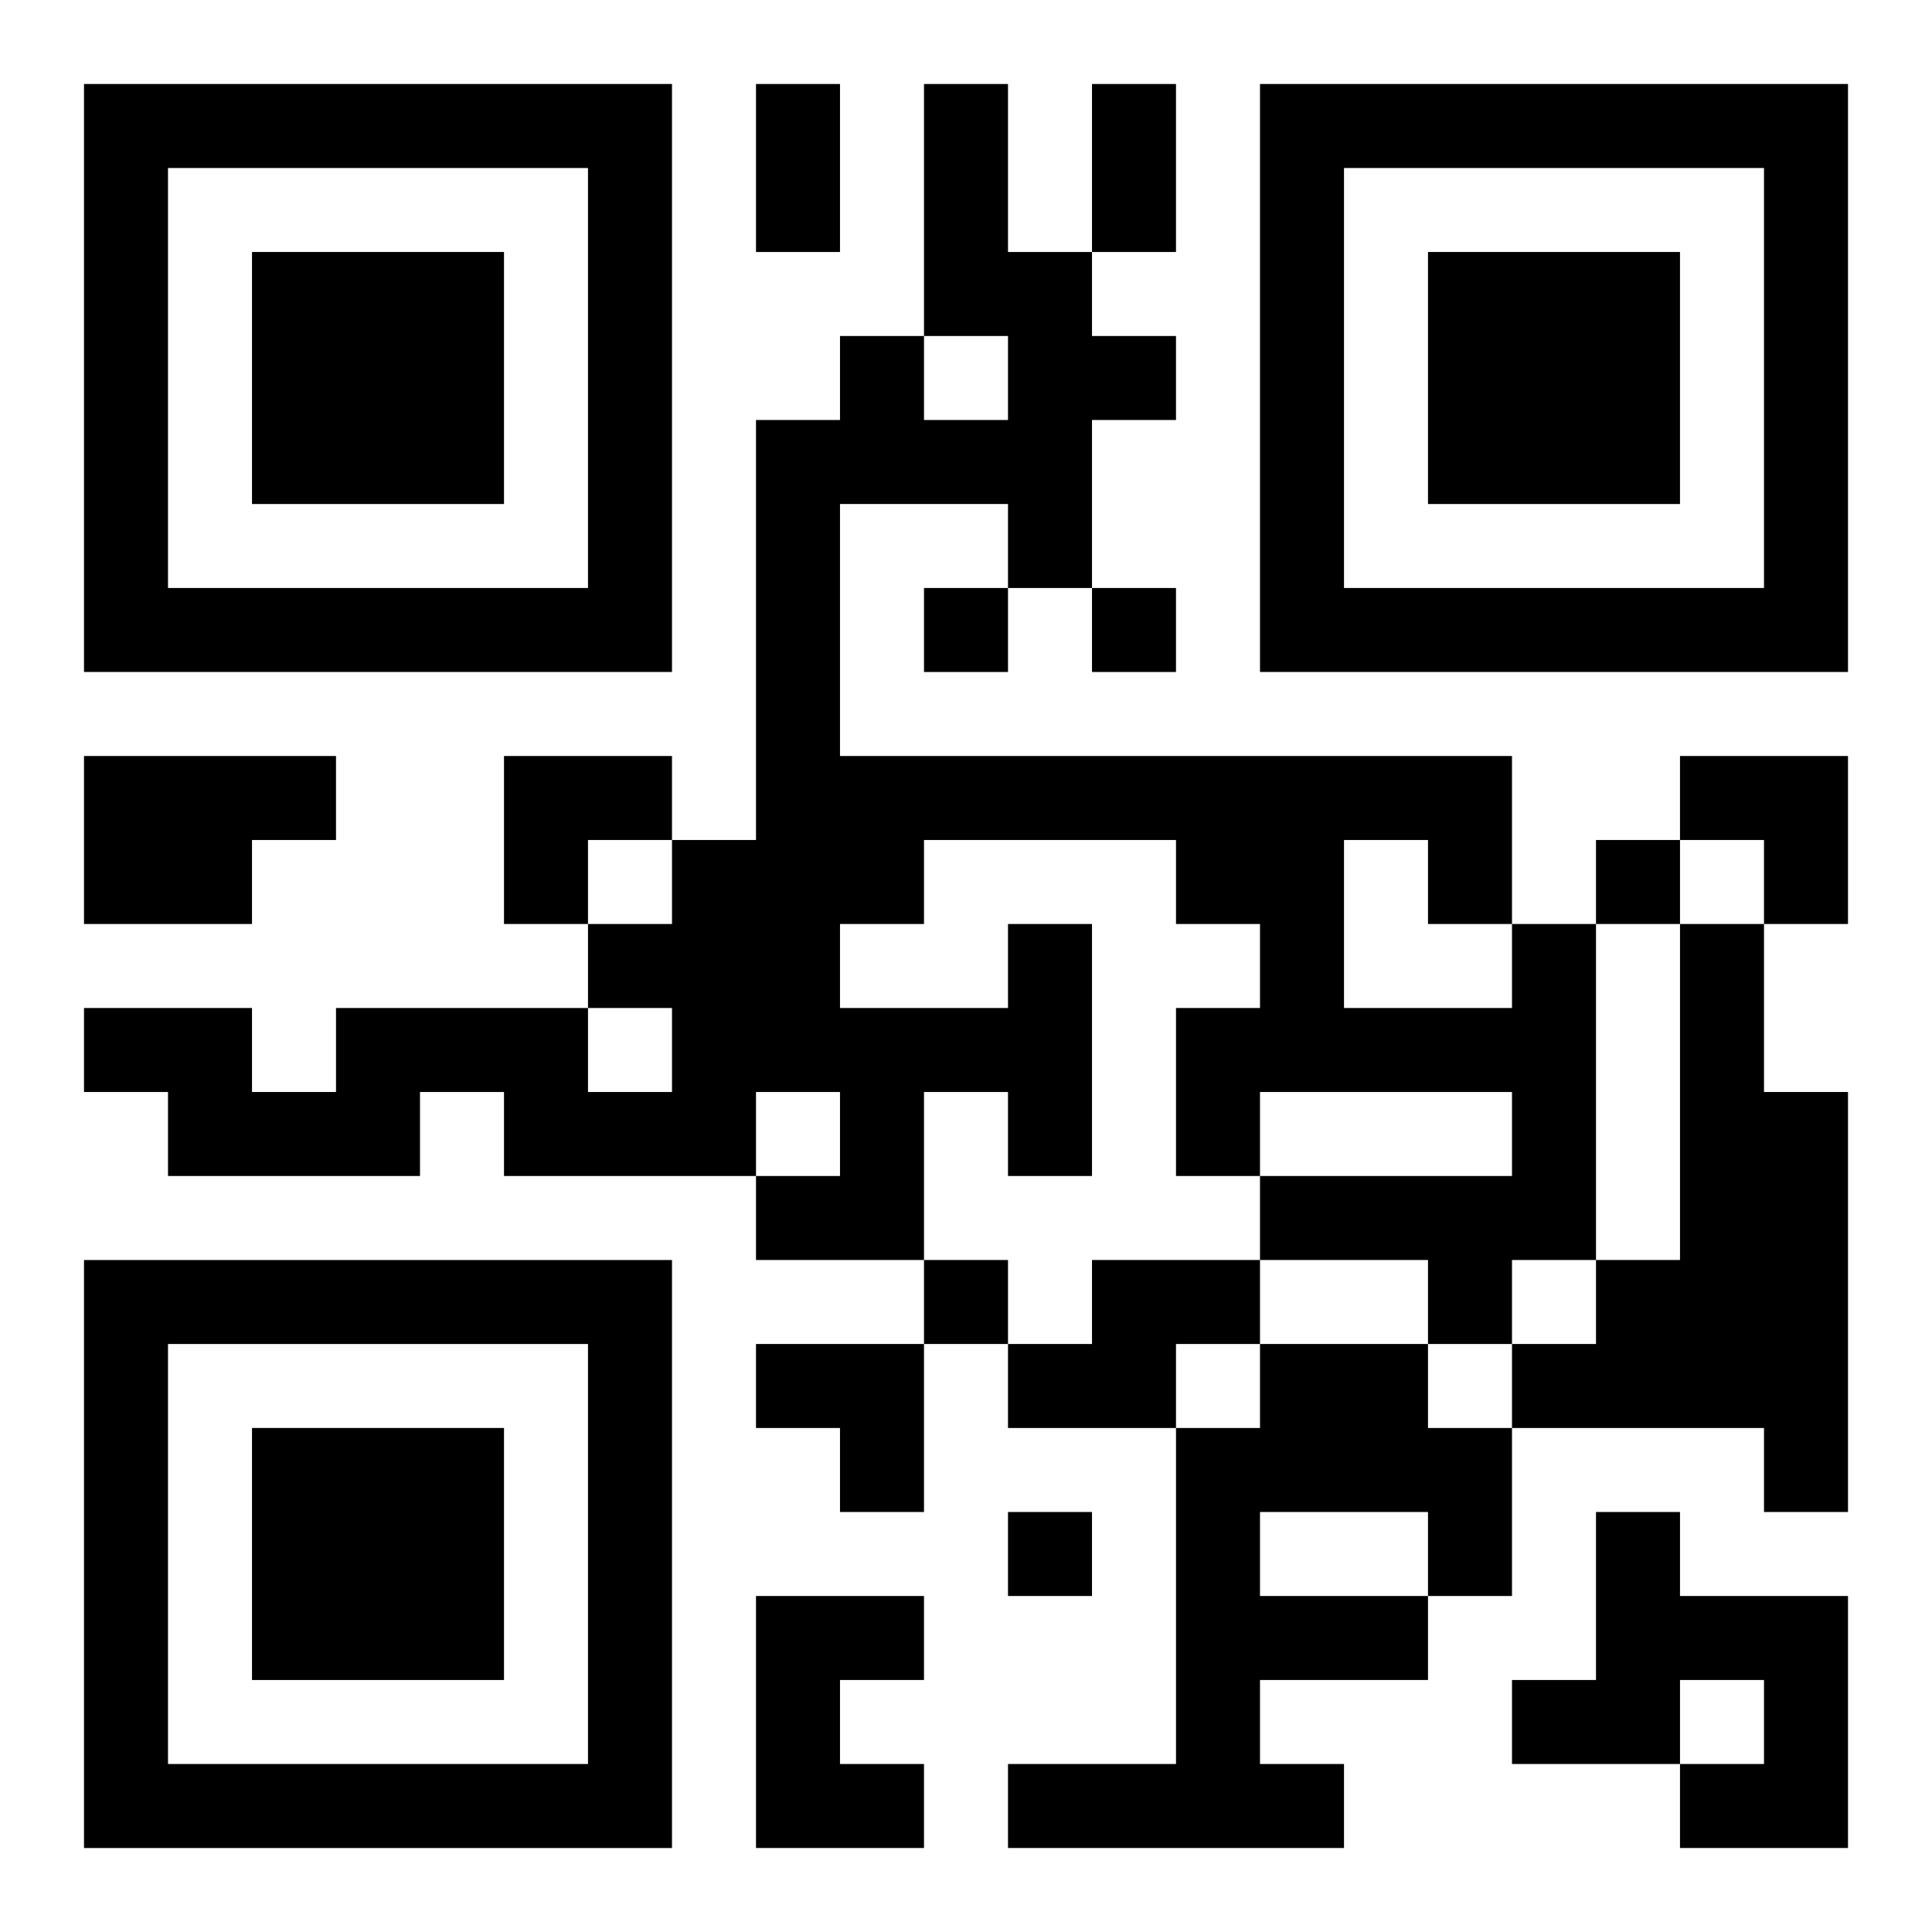
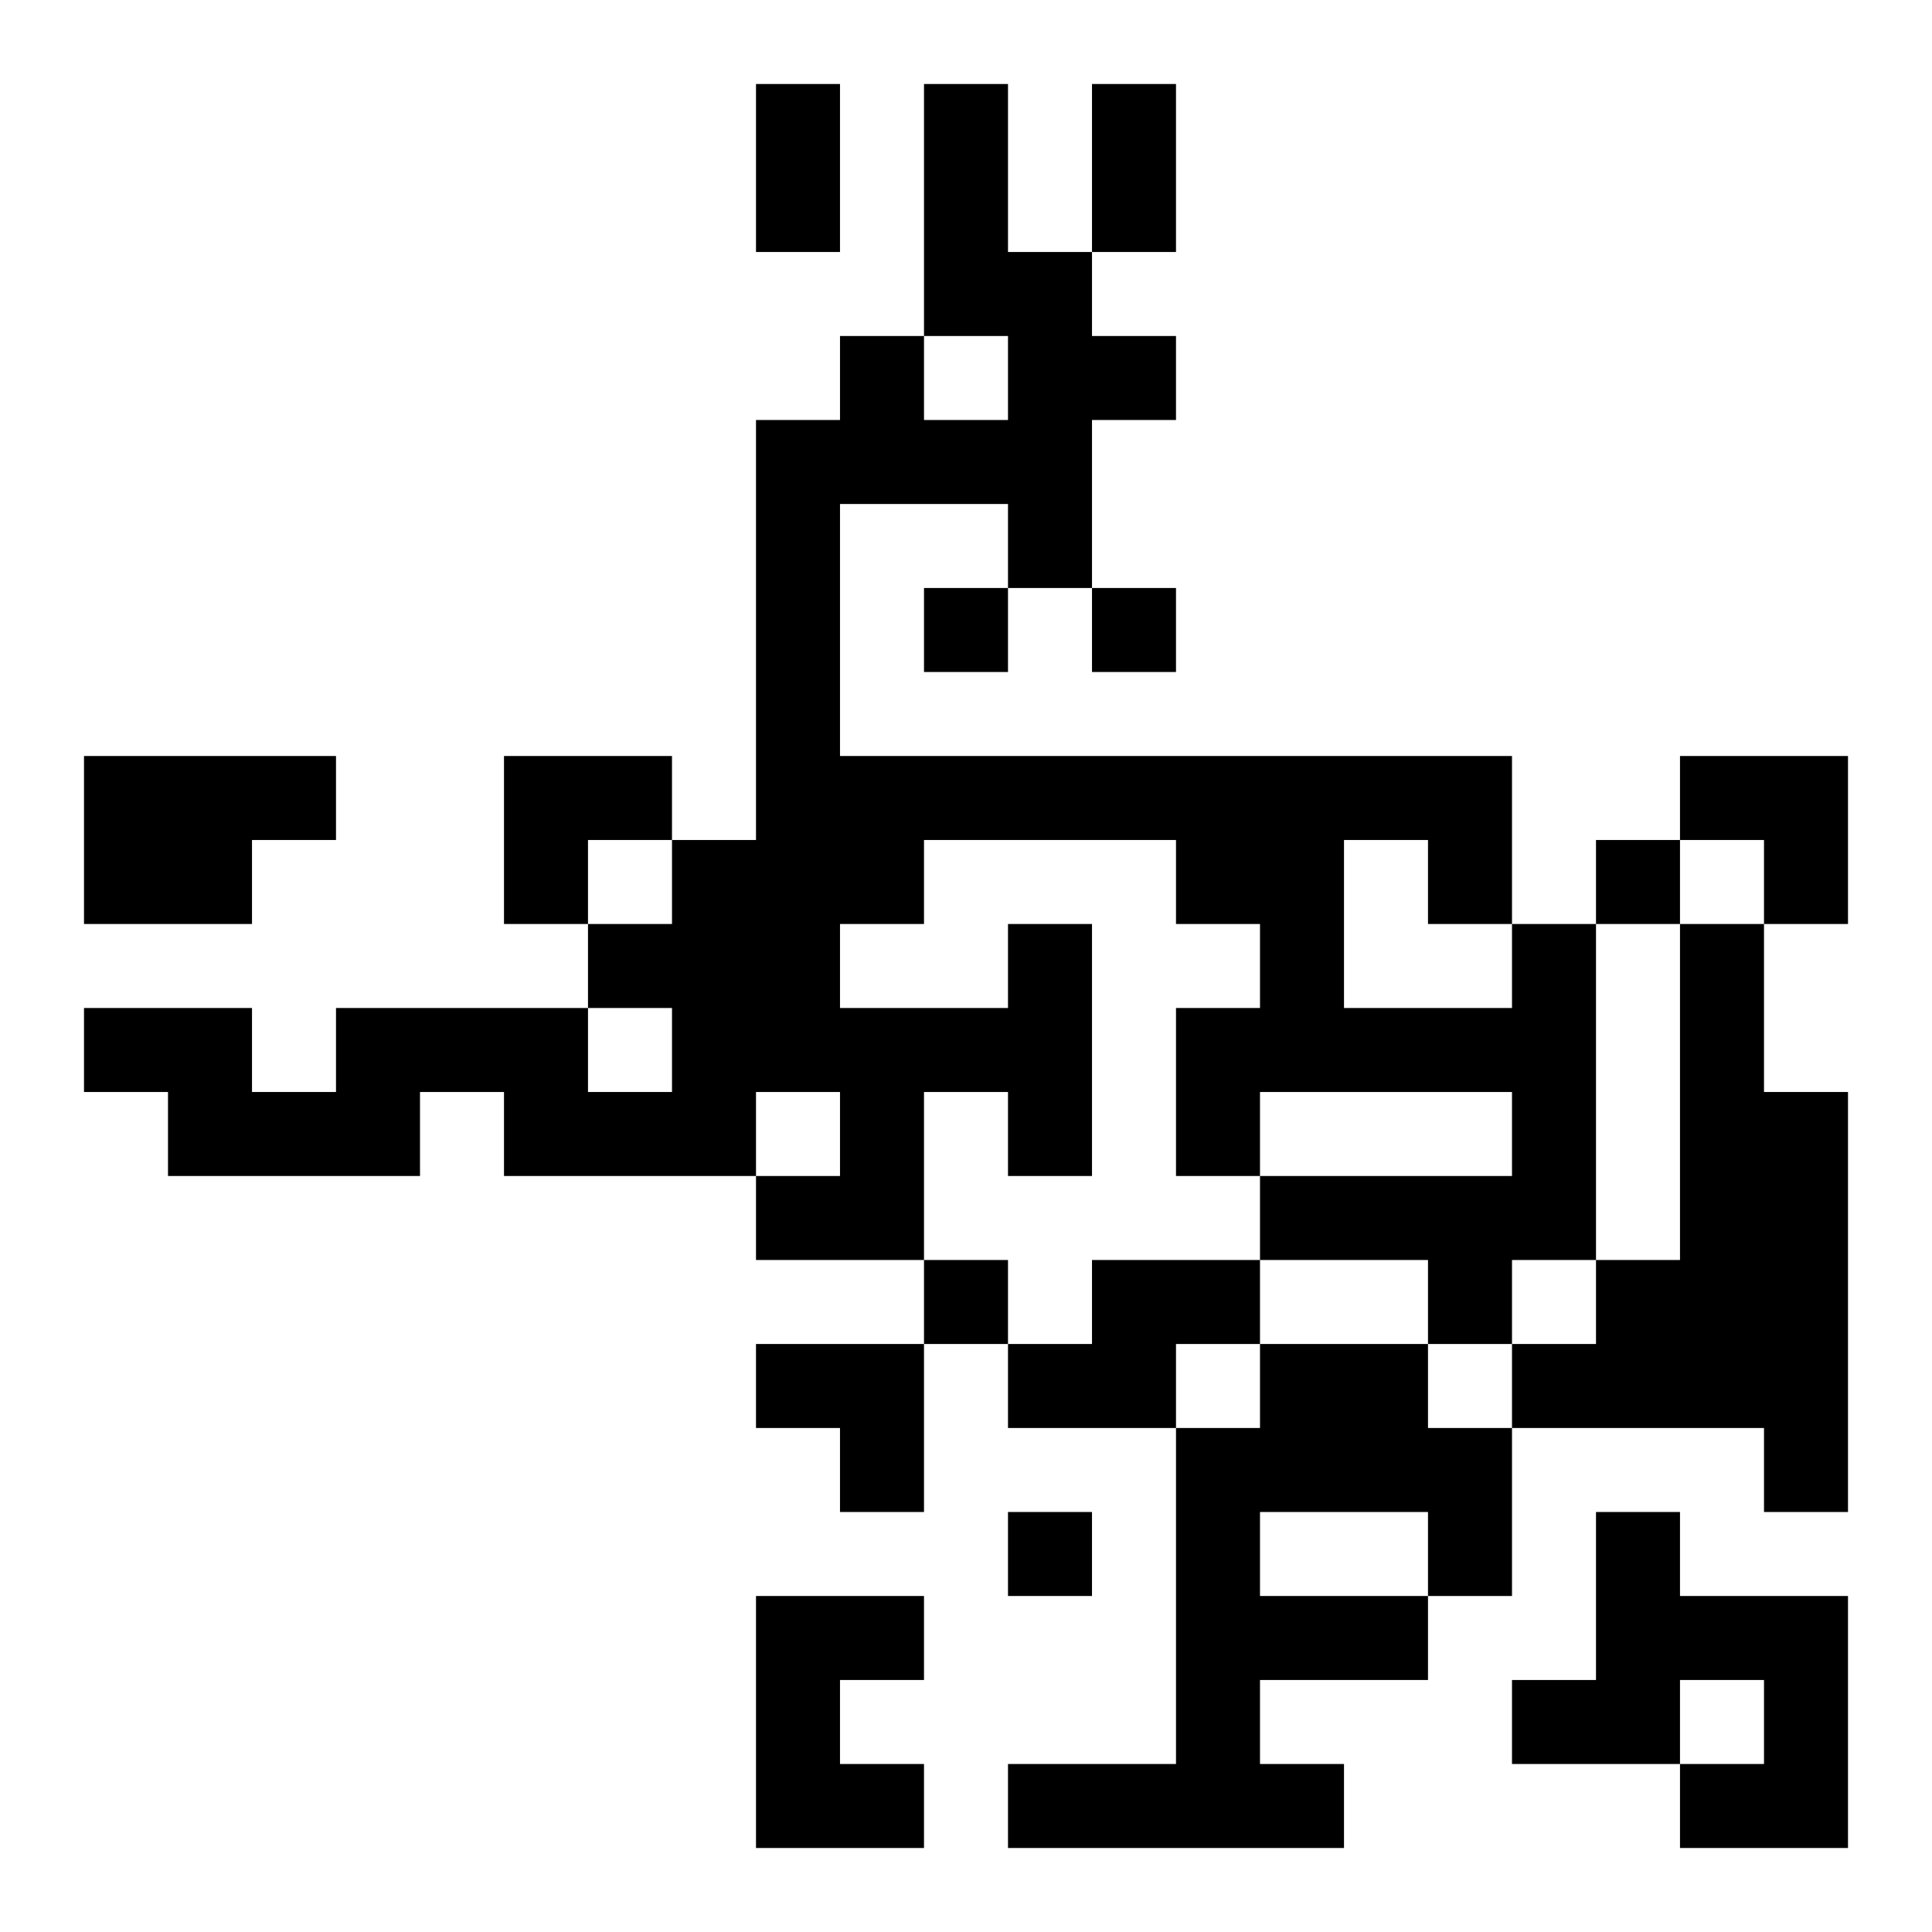
<svg xmlns="http://www.w3.org/2000/svg" xmlns:xlink="http://www.w3.org/1999/xlink" width="250" height="250" baseProfile="full" version="1.1" viewBox="-1 -1 23 23">
  <symbol id="a">
-     <path d="m0 7v7h7v-7h-7zm1 1h5v5h-5v-5zm1 1v3h3v-3h-3z" />
-   </symbol>
+     </symbol>
  <use y="-7" xlink:href="#a" />
  <use y="7" xlink:href="#a" />
  <use x="14" y="-7" xlink:href="#a" />
  <path d="m0 8h3v1h-1v1h-2v-2m17 2h1v4h-1v1h-1v-1h-2v-1h3v-1h-3v1h-1v-2h1v-1h-1v-1h-3v1h-1v1h2v-1h1v3h-1v-1h-1v2h-2v-1h1v-1h-1v1h-3v-1h-1v1h-3v-1h-1v-1h2v1h1v-1h3v1h1v-1h-1v-1h1v-1h1v-5h1v-1h1v1h1v-1h-1v-3h1v2h1v1h1v1h-1v2h-1v-1h-2v3h8v2m-2-1v2h2v-1h-1v-1h-1m4 1h1v2h1v5h-1v-1h-3v-1h1v-1h1v-4m-7 4h2v1h-1v1h-2v-1h1v-1m2 1h2v1h1v2h-1v1h-2v1h1v1h-4v-1h2v-4h1v-1m0 2v1h2v-1h-2m4 0h1v1h2v3h-2v-1h1v-1h-1v1h-2v-1h1v-2m-10 1h2v1h-1v1h1v1h-2v-3m2-12v1h1v-1h-1m2 0v1h1v-1h-1m6 3v1h1v-1h-1m-8 5v1h1v-1h-1m1 3v1h1v-1h-1m-3-17h1v2h-1v-2m4 0h1v2h-1v-2m-7 8h2v1h-1v1h-1zm14 0h2v2h-1v-1h-1zm-11 7h2v2h-1v-1h-1z" />
</svg>